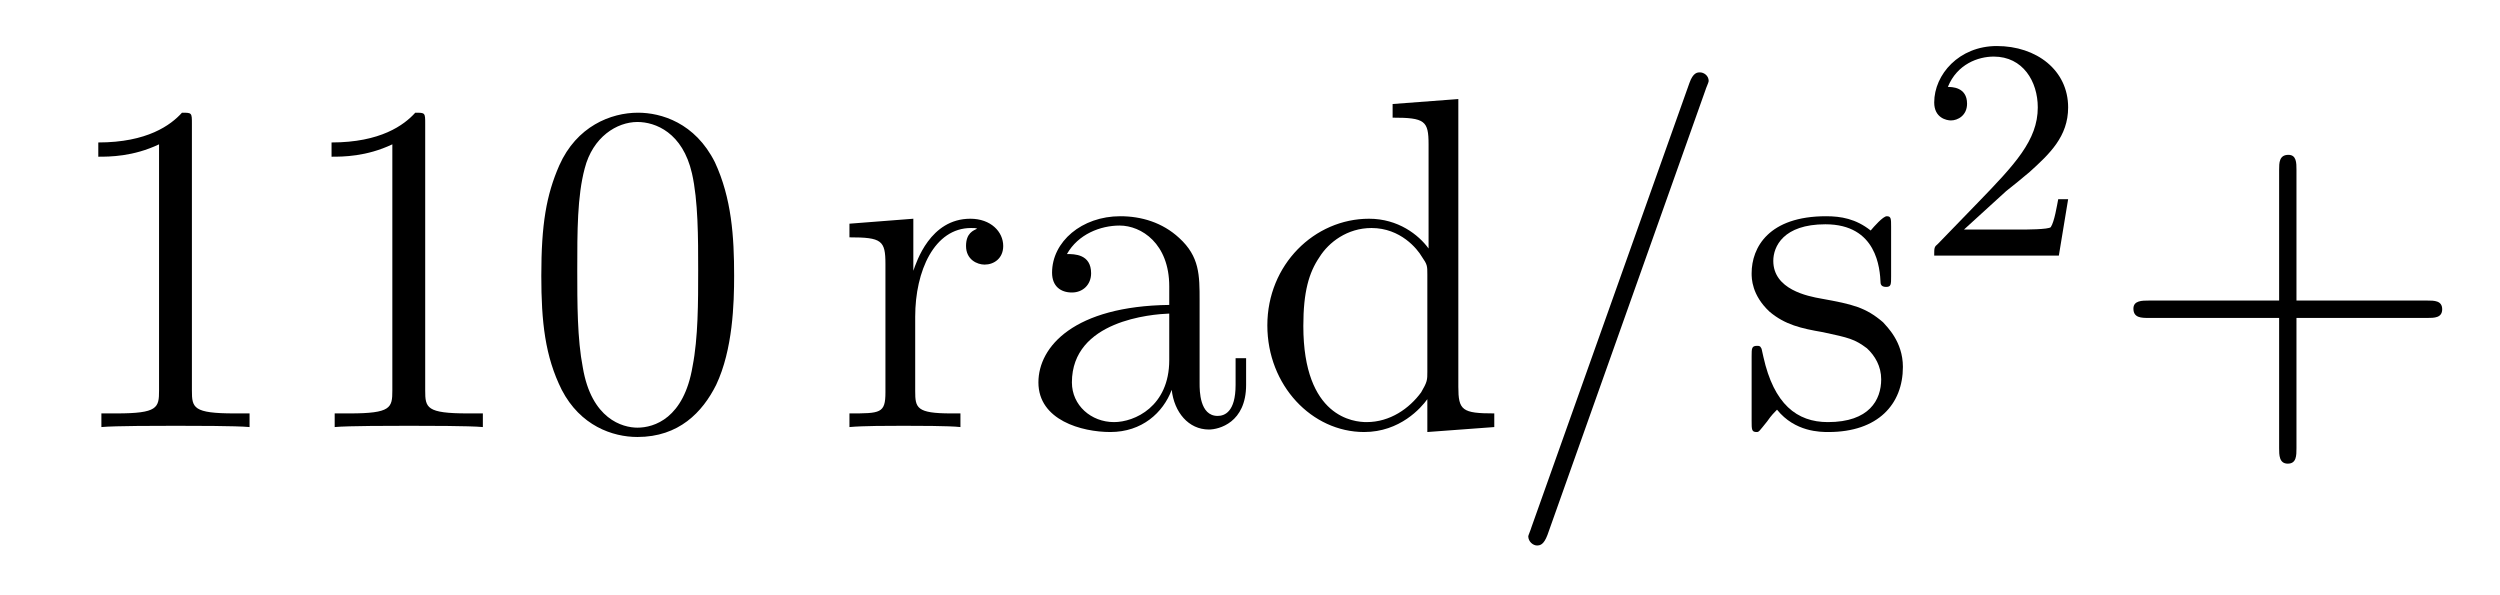
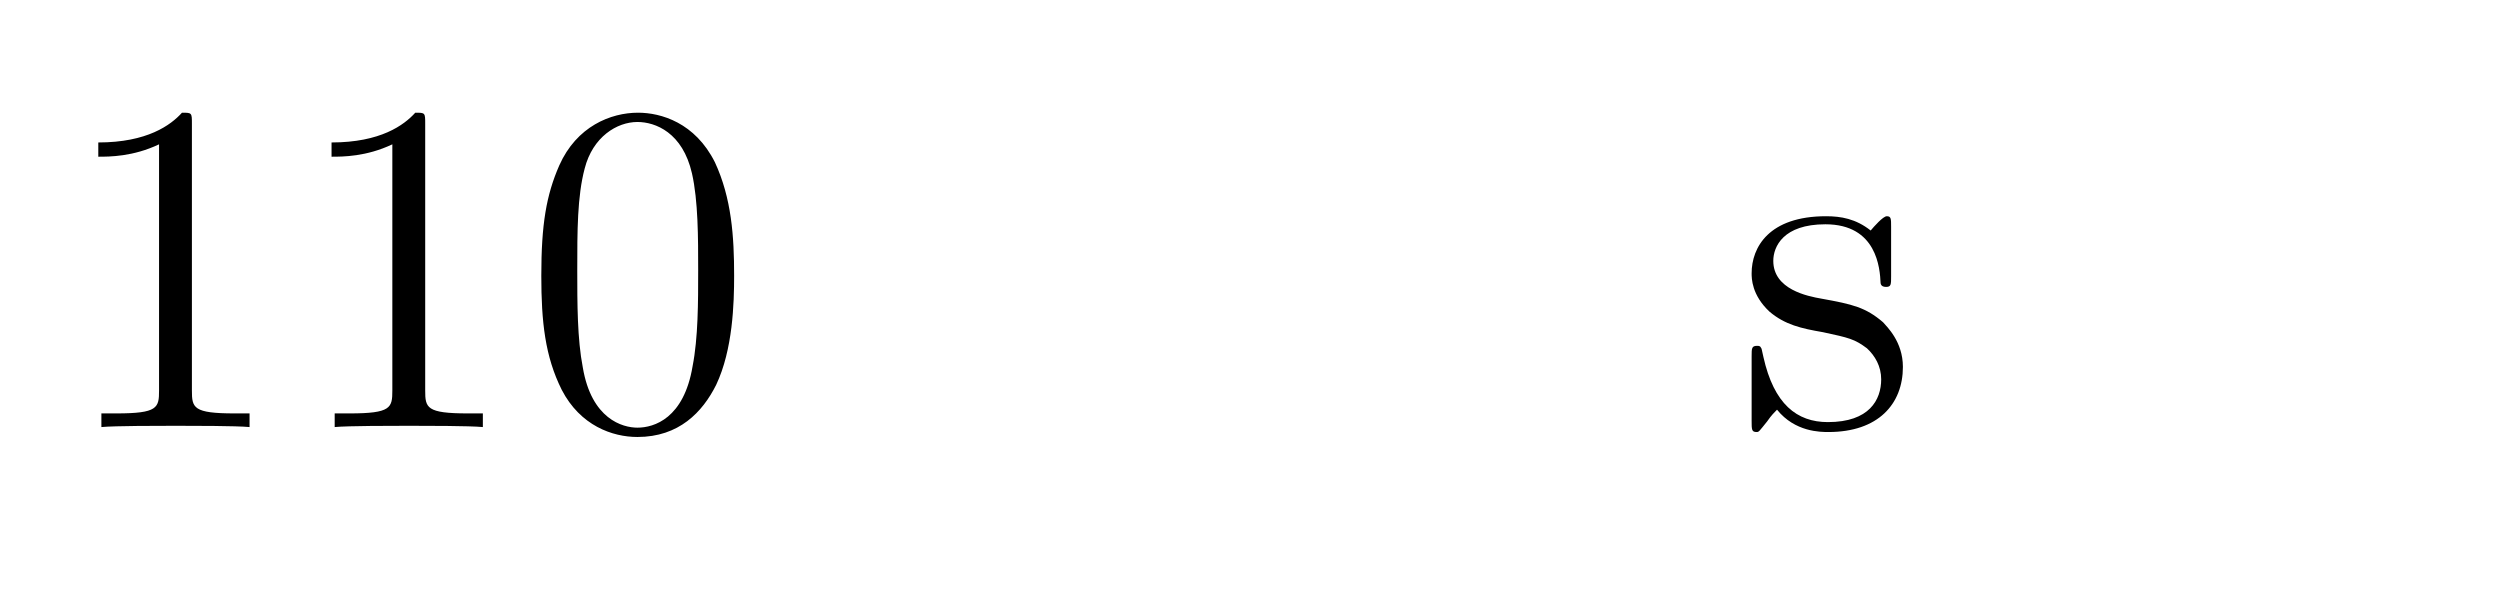
<svg xmlns="http://www.w3.org/2000/svg" height="15pt" version="1.1" viewBox="0 -15 63 15" width="63pt">
  <g id="page1">
    <g transform="matrix(1 0 0 1 -127 650)">
      <path d="M131.836 -661.879C131.836 -662.16 131.836 -662.16 131.586 -662.16C131.305 -661.848 130.711 -661.41 129.477 -661.41V-661.051C129.758 -661.051 130.352 -661.051 131.008 -661.363V-655.16C131.008 -654.723 130.977 -654.582 129.93 -654.582H129.555V-654.238C129.883 -654.27 131.039 -654.27 131.43 -654.27C131.82 -654.27 132.961 -654.27 133.289 -654.238V-654.582H132.914C131.867 -654.582 131.836 -654.723 131.836 -655.16V-661.879ZM137.715 -661.879C137.715 -662.16 137.715 -662.16 137.465 -662.16C137.184 -661.848 136.59 -661.41 135.355 -661.41V-661.051C135.637 -661.051 136.23 -661.051 136.887 -661.363V-655.16C136.887 -654.723 136.855 -654.582 135.809 -654.582H135.434V-654.238C135.762 -654.27 136.918 -654.27 137.309 -654.27C137.699 -654.27 138.84 -654.27 139.168 -654.238V-654.582H138.793C137.746 -654.582 137.715 -654.723 137.715 -655.16V-661.879ZM145.5 -658.051C145.5 -659.035 145.437 -660.004 145.016 -660.91C144.516 -661.91 143.656 -662.16 143.078 -662.16C142.391 -662.16 141.531 -661.816 141.094 -660.832C140.766 -660.082 140.641 -659.348 140.641 -658.051C140.641 -656.895 140.734 -656.019 141.156 -655.176C141.625 -654.27 142.437 -653.988 143.063 -653.988C144.109 -653.988 144.703 -654.613 145.047 -655.301C145.469 -656.191 145.5 -657.363 145.5 -658.051ZM143.063 -654.223C142.688 -654.223 141.906 -654.441 141.687 -655.738C141.547 -656.457 141.547 -657.363 141.547 -658.191C141.547 -659.176 141.547 -660.051 141.734 -660.754C141.938 -661.551 142.547 -661.926 143.063 -661.926C143.516 -661.926 144.203 -661.66 144.438 -660.629C144.594 -659.941 144.594 -659.004 144.594 -658.191C144.594 -657.395 144.594 -656.488 144.453 -655.77C144.234 -654.457 143.484 -654.223 143.063 -654.223ZM146.035 -654.238" fill-rule="evenodd" />
-       <path d="M150.063 -657.02C150.063 -658.176 150.547 -659.254 151.469 -659.254C151.563 -659.254 151.578 -659.254 151.625 -659.238C151.531 -659.191 151.344 -659.129 151.344 -658.801C151.344 -658.457 151.625 -658.332 151.812 -658.332C152.047 -658.332 152.281 -658.488 152.281 -658.801C152.281 -659.16 151.969 -659.488 151.453 -659.488C150.438 -659.488 150.094 -658.395 150.016 -658.176V-659.488L148.406 -659.363V-659.019C149.219 -659.019 149.313 -658.941 149.313 -658.348V-655.113C149.313 -654.582 149.187 -654.582 148.406 -654.582V-654.238C148.75 -654.27 149.406 -654.27 149.766 -654.27C150.078 -654.27 150.922 -654.27 151.203 -654.238V-654.582H150.969C150.094 -654.582 150.063 -654.723 150.063 -655.145V-657.02ZM157.23 -657.426C157.23 -658.066 157.23 -658.535 156.715 -659.004C156.293 -659.394 155.762 -659.551 155.23 -659.551C154.262 -659.551 153.512 -658.91 153.512 -658.129C153.512 -657.785 153.73 -657.629 154.012 -657.629S154.496 -657.832 154.496 -658.113C154.496 -658.598 154.074 -658.598 153.887 -658.598C154.168 -659.098 154.731 -659.316 155.215 -659.316C155.762 -659.316 156.465 -658.863 156.465 -657.785V-657.316C154.074 -657.285 153.168 -656.27 153.168 -655.363C153.168 -654.41 154.262 -654.113 154.98 -654.113C155.777 -654.113 156.309 -654.598 156.527 -655.176C156.59 -654.613 156.949 -654.176 157.465 -654.176C157.715 -654.176 158.402 -654.348 158.402 -655.301V-655.973H158.137V-655.301C158.137 -654.613 157.855 -654.519 157.684 -654.519C157.23 -654.519 157.23 -655.16 157.23 -655.332V-657.426ZM156.465 -655.926C156.465 -654.754 155.59 -654.363 155.074 -654.363C154.496 -654.363 154.012 -654.785 154.012 -655.363C154.012 -656.926 156.027 -657.082 156.465 -657.098V-655.926ZM162.094 -662.379V-662.035C162.906 -662.035 163 -661.957 163 -661.363V-658.738C162.75 -659.082 162.234 -659.488 161.5 -659.488C160.125 -659.488 158.937 -658.332 158.937 -656.801C158.937 -655.285 160.062 -654.113 161.375 -654.113C162.281 -654.113 162.813 -654.723 162.969 -654.941V-654.113L164.656 -654.238V-654.582C163.844 -654.582 163.75 -654.66 163.75 -655.254V-662.504L162.094 -662.379ZM162.969 -655.629C162.969 -655.426 162.969 -655.379 162.813 -655.113C162.516 -654.707 162.031 -654.363 161.438 -654.363C161.125 -654.363 159.844 -654.473 159.844 -656.785C159.844 -657.645 159.984 -658.129 160.25 -658.52C160.484 -658.895 160.953 -659.254 161.562 -659.254C162.297 -659.254 162.719 -658.723 162.828 -658.535C162.969 -658.332 162.969 -658.301 162.969 -658.082V-655.629ZM164.992 -654.238" fill-rule="evenodd" />
-       <path d="M169.98 -662.738C169.98 -662.754 170.059 -662.926 170.059 -662.957C170.059 -663.098 169.934 -663.176 169.84 -663.176C169.777 -663.176 169.668 -663.176 169.574 -662.91L165.59 -651.707C165.59 -651.691 165.512 -651.504 165.512 -651.488C165.512 -651.348 165.637 -651.254 165.73 -651.254C165.809 -651.254 165.902 -651.27 165.996 -651.519L169.98 -662.738ZM170.75 -654.238" fill-rule="evenodd" />
      <path d="M174.656 -659.285C174.656 -659.488 174.656 -659.551 174.547 -659.551C174.453 -659.551 174.219 -659.285 174.141 -659.191C173.766 -659.488 173.391 -659.551 173.016 -659.551C171.578 -659.551 171.141 -658.77 171.141 -658.113C171.141 -657.988 171.141 -657.566 171.594 -657.144C171.984 -656.816 172.391 -656.723 172.938 -656.629C173.594 -656.488 173.734 -656.457 174.047 -656.223C174.25 -656.035 174.406 -655.77 174.406 -655.441C174.406 -654.926 174.109 -654.363 173.063 -654.363C172.281 -654.363 171.703 -654.816 171.438 -656.004C171.391 -656.223 171.391 -656.223 171.375 -656.238C171.359 -656.285 171.312 -656.285 171.281 -656.285C171.141 -656.285 171.141 -656.223 171.141 -656.019V-654.395C171.141 -654.176 171.141 -654.113 171.266 -654.113C171.328 -654.113 171.328 -654.129 171.531 -654.379C171.594 -654.457 171.594 -654.488 171.781 -654.676C172.234 -654.113 172.875 -654.113 173.078 -654.113C174.328 -654.113 174.953 -654.816 174.953 -655.754C174.953 -656.394 174.547 -656.769 174.453 -656.879C174.016 -657.254 173.688 -657.332 172.906 -657.473C172.547 -657.535 171.687 -657.707 171.687 -658.426C171.687 -658.785 171.938 -659.348 173 -659.348C174.297 -659.348 174.375 -658.238 174.391 -657.863C174.406 -657.77 174.5 -657.77 174.531 -657.77C174.656 -657.77 174.656 -657.832 174.656 -658.035V-659.285ZM175.309 -654.238" fill-rule="evenodd" />
-       <path d="M177.555 -660.184C177.695 -660.293 178.023 -660.559 178.148 -660.668C178.648 -661.121 179.117 -661.559 179.117 -662.293C179.117 -663.231 178.32 -663.84 177.32 -663.84C176.367 -663.84 175.742 -663.121 175.742 -662.418C175.742 -662.027 176.055 -661.965 176.164 -661.965C176.336 -661.965 176.57 -662.09 176.57 -662.387C176.57 -662.809 176.18 -662.809 176.086 -662.809C176.32 -663.387 176.852 -663.574 177.242 -663.574C177.977 -663.574 178.352 -662.949 178.352 -662.293C178.352 -661.465 177.773 -660.855 176.836 -659.887L175.836 -658.855C175.742 -658.777 175.742 -658.762 175.742 -658.559H178.883L179.117 -659.98H178.867C178.836 -659.824 178.773 -659.418 178.68 -659.277C178.633 -659.215 178.023 -659.215 177.898 -659.215H176.492L177.555 -660.184ZM179.52 -658.559" fill-rule="evenodd" />
-       <path d="M184.871 -656.988H188.168C188.34 -656.988 188.543 -656.988 188.543 -657.207S188.34 -657.426 188.168 -657.426H184.871V-660.723C184.871 -660.894 184.871 -661.098 184.668 -661.098C184.434 -661.098 184.434 -660.894 184.434 -660.723V-657.426H181.152C180.981 -657.426 180.762 -657.426 180.762 -657.223C180.762 -656.988 180.965 -656.988 181.152 -656.988H184.434V-653.707C184.434 -653.535 184.434 -653.316 184.652 -653.316C184.871 -653.316 184.871 -653.52 184.871 -653.707V-656.988ZM189.238 -654.238" fill-rule="evenodd" />
    </g>
  </g>
</svg>